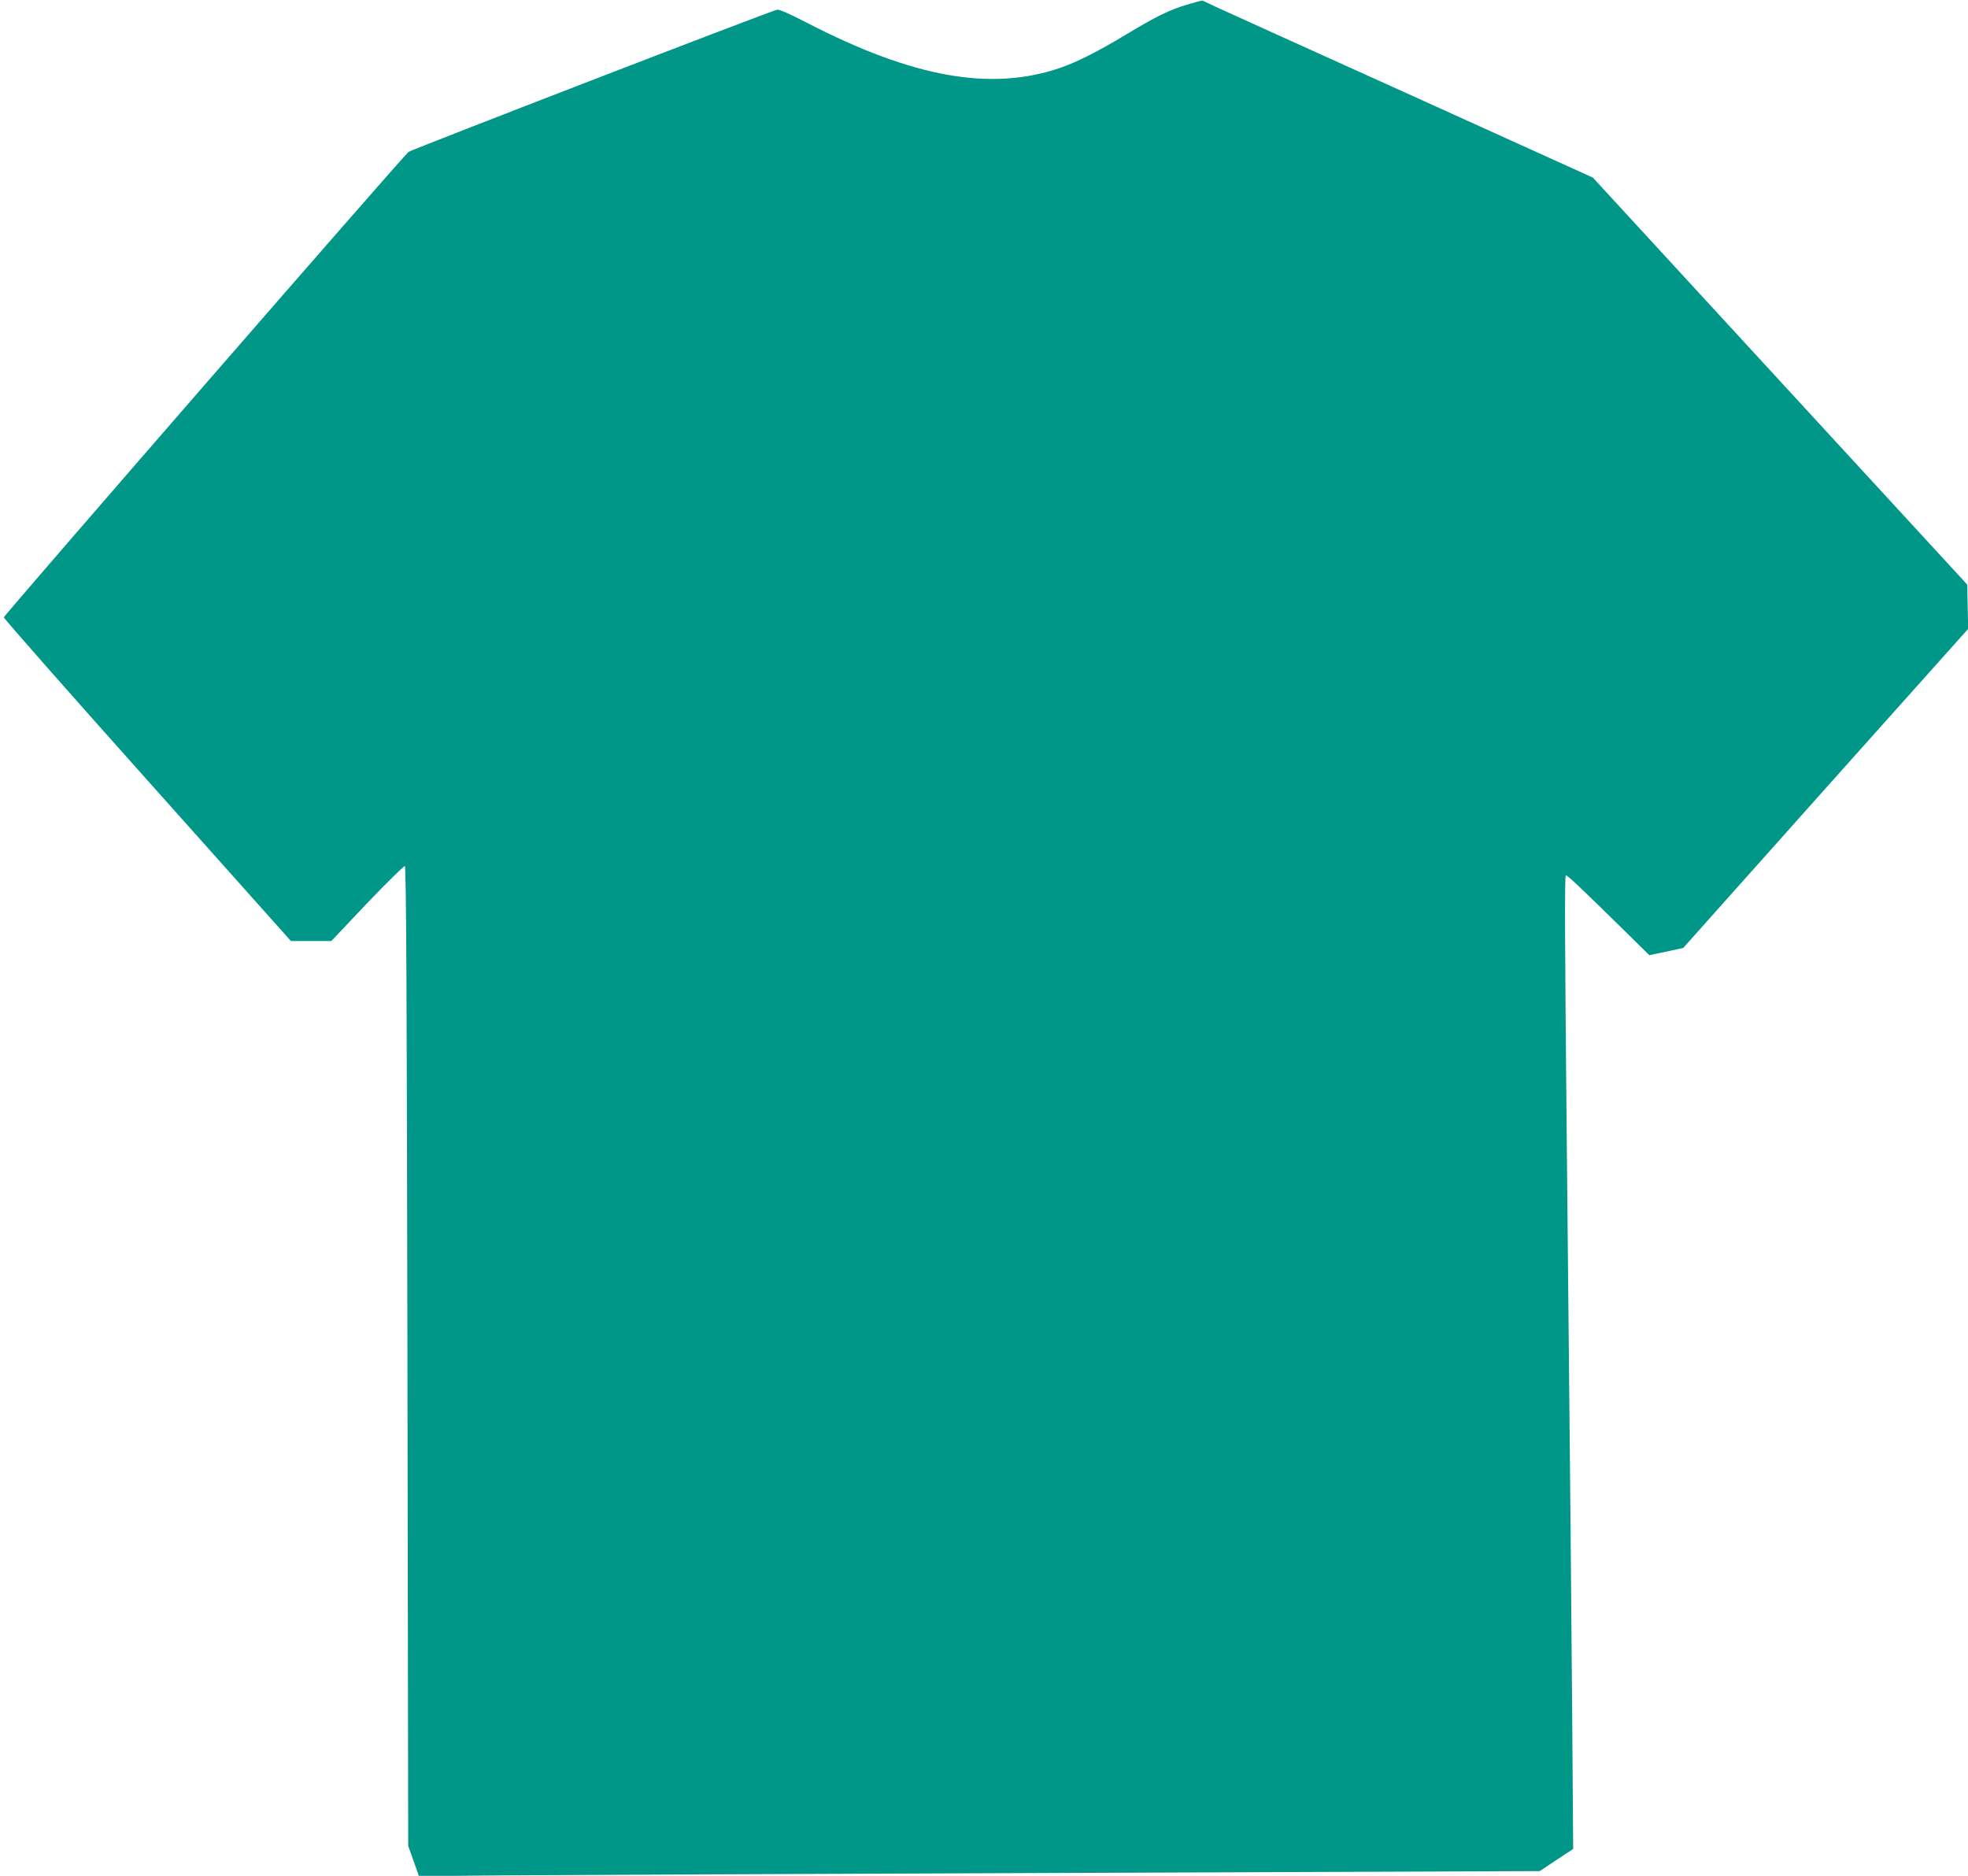
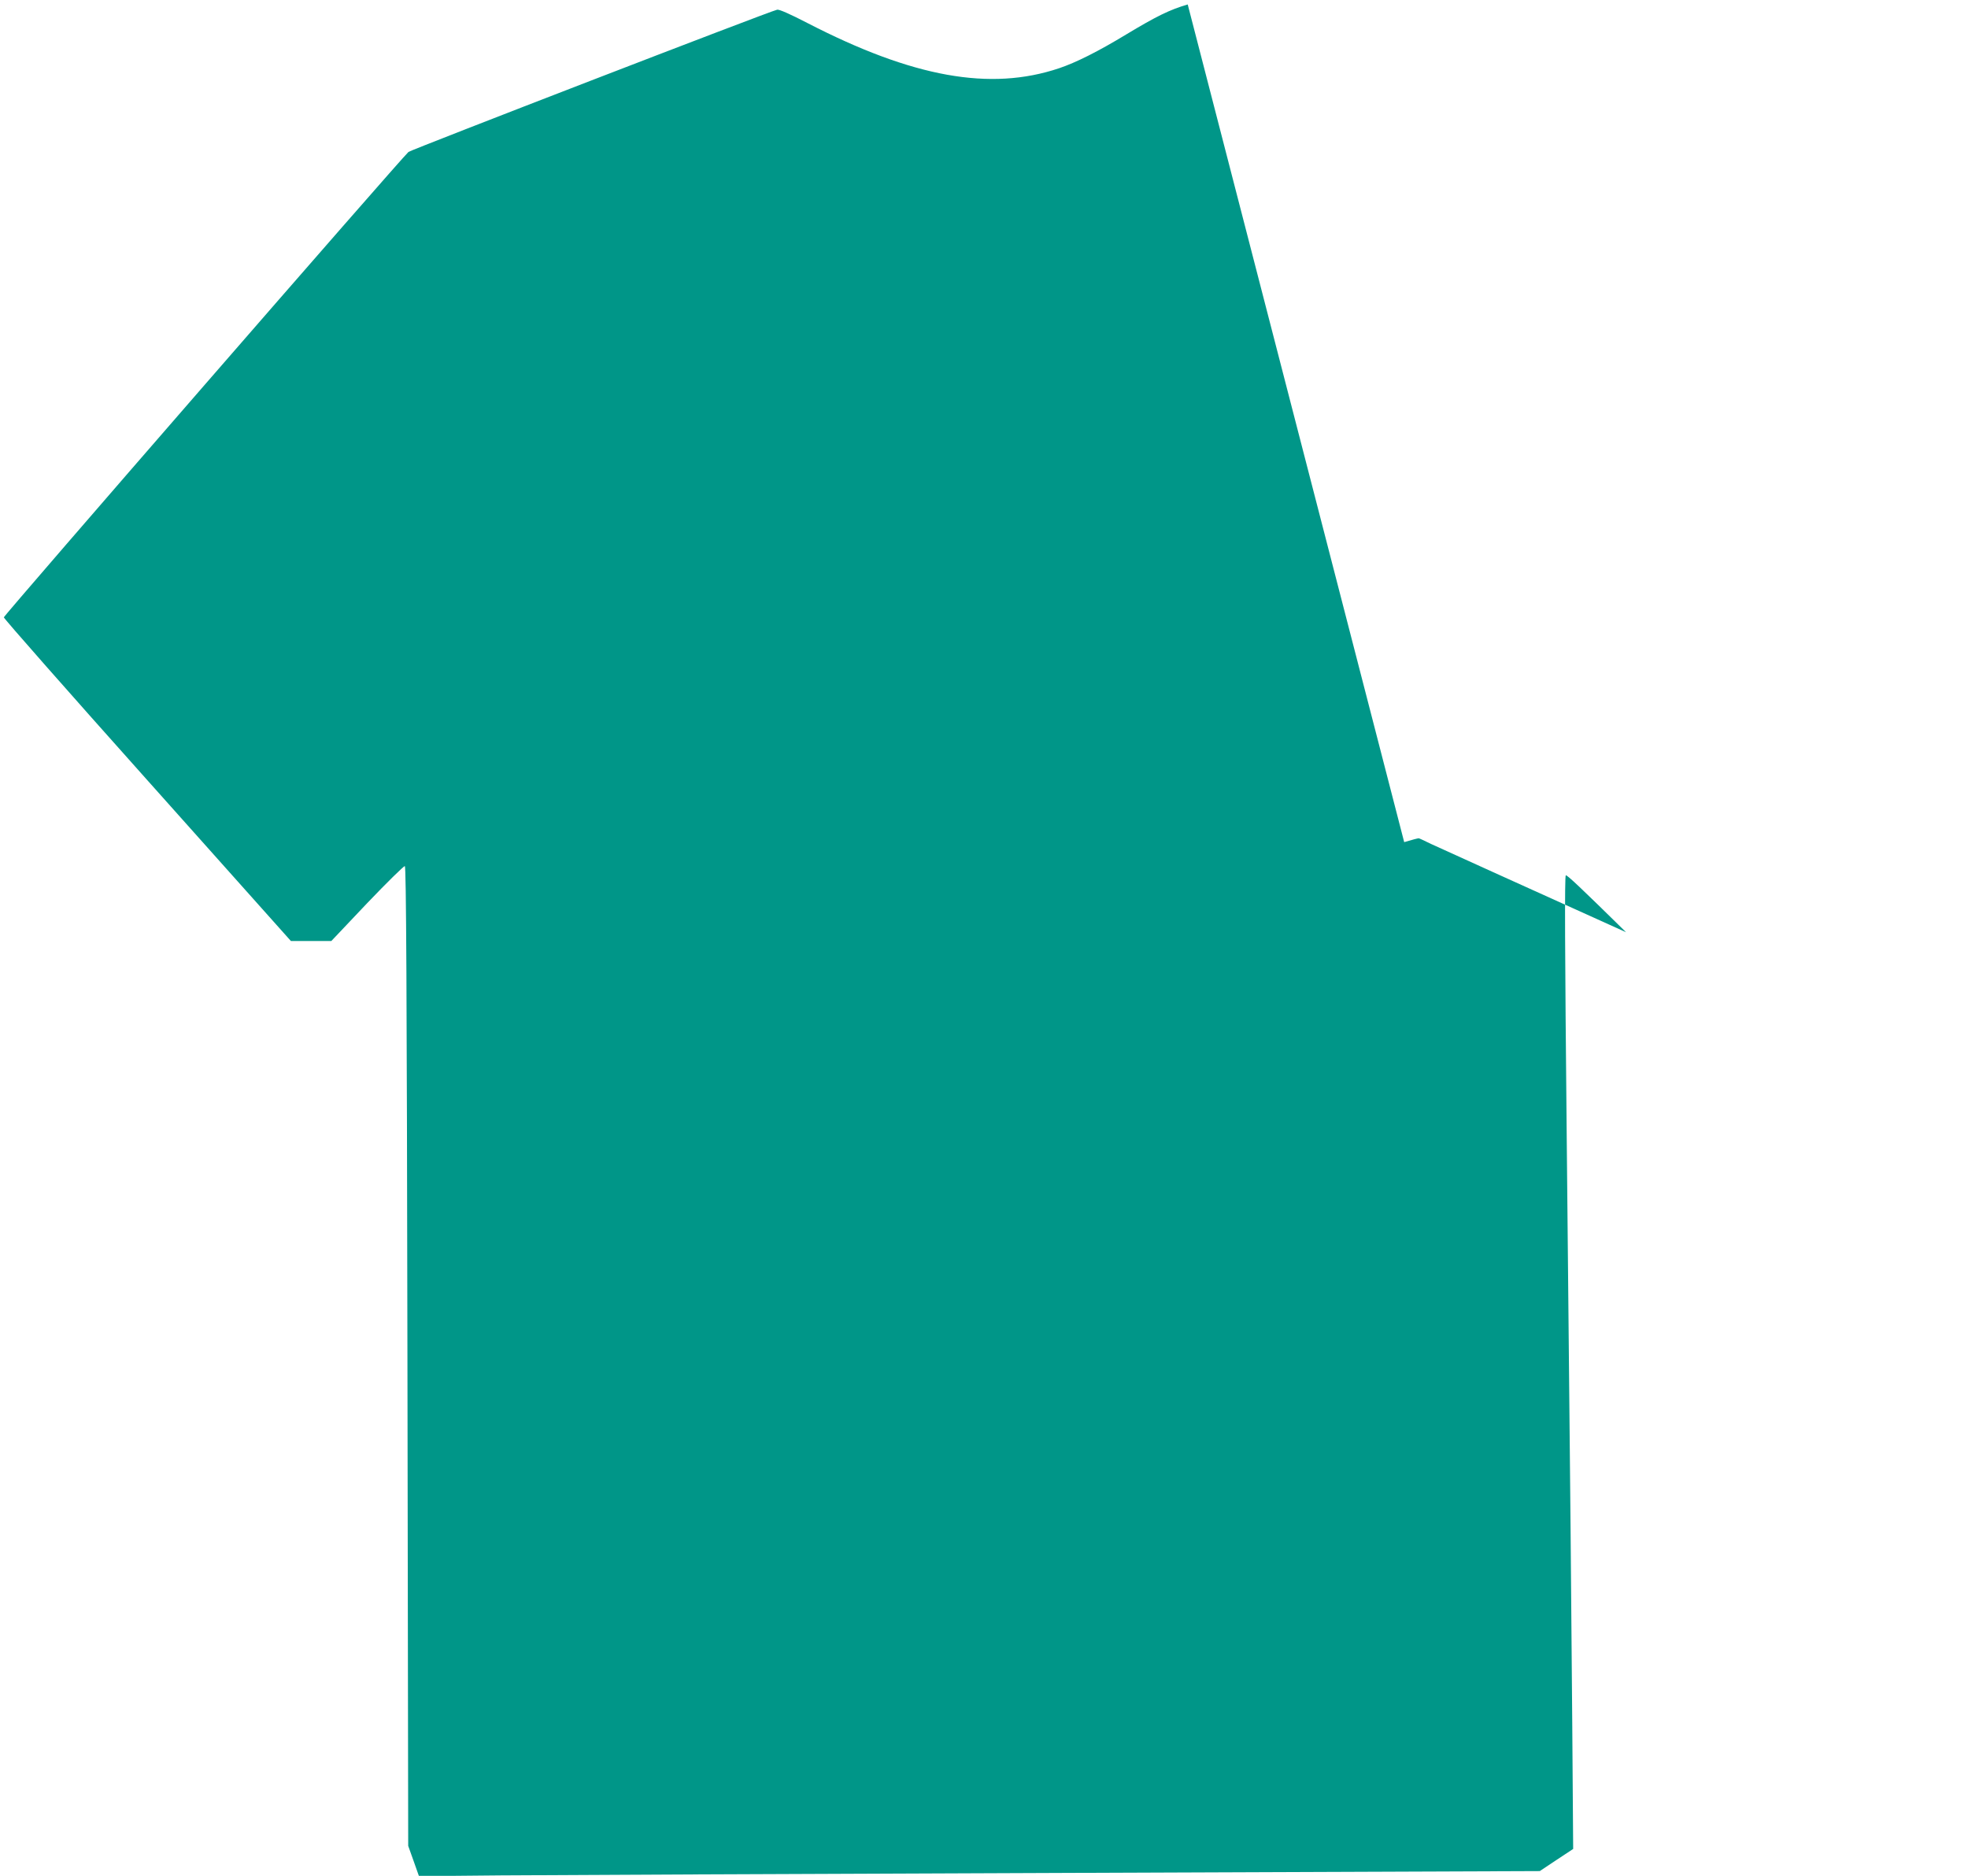
<svg xmlns="http://www.w3.org/2000/svg" version="1.0" width="1280pt" height="1220pt" viewBox="0 0 1280 1220" preserveAspectRatio="xMidYMid meet">
  <g transform="translate(0,1220) scale(0.1,-0.1)" fill="#009688" stroke="none">
-     <path d="M7725 12171 c-117 -34 -204 -77 -400 -195 -183 -111 -327 -183 -437 -220 -448 -150 -950 -60 -1638 295 -106 55 -182 89 -195 86 -46 -9 -2381 -911 -2398 -925 -48 -42 -2632 -3014 -2632 -3027 0 -8 420 -485 934 -1060 l933 -1045 132 0 131 0 233 246 c129 135 239 243 245 241 9 -3 13 -792 17 -3188 l5 -3184 35 -98 35 -99 535 5 c294 2 1935 10 3645 16 l3110 12 108 72 109 72 -6 820 c-6 768 -11 1332 -36 3815 -12 1217 -14 1690 -6 1697 6 6 102 -85 392 -370 l151 -149 111 23 110 24 926 1038 927 1037 -3 144 -3 144 -1217 1323 -1218 1324 -1192 540 c-656 296 -1227 555 -1268 574 -41 20 -77 37 -80 37 -3 1 -46 -10 -95 -25z" />
+     <path d="M7725 12171 c-117 -34 -204 -77 -400 -195 -183 -111 -327 -183 -437 -220 -448 -150 -950 -60 -1638 295 -106 55 -182 89 -195 86 -46 -9 -2381 -911 -2398 -925 -48 -42 -2632 -3014 -2632 -3027 0 -8 420 -485 934 -1060 l933 -1045 132 0 131 0 233 246 c129 135 239 243 245 241 9 -3 13 -792 17 -3188 l5 -3184 35 -98 35 -99 535 5 c294 2 1935 10 3645 16 l3110 12 108 72 109 72 -6 820 c-6 768 -11 1332 -36 3815 -12 1217 -14 1690 -6 1697 6 6 102 -85 392 -370 c-656 296 -1227 555 -1268 574 -41 20 -77 37 -80 37 -3 1 -46 -10 -95 -25z" />
  </g>
</svg>